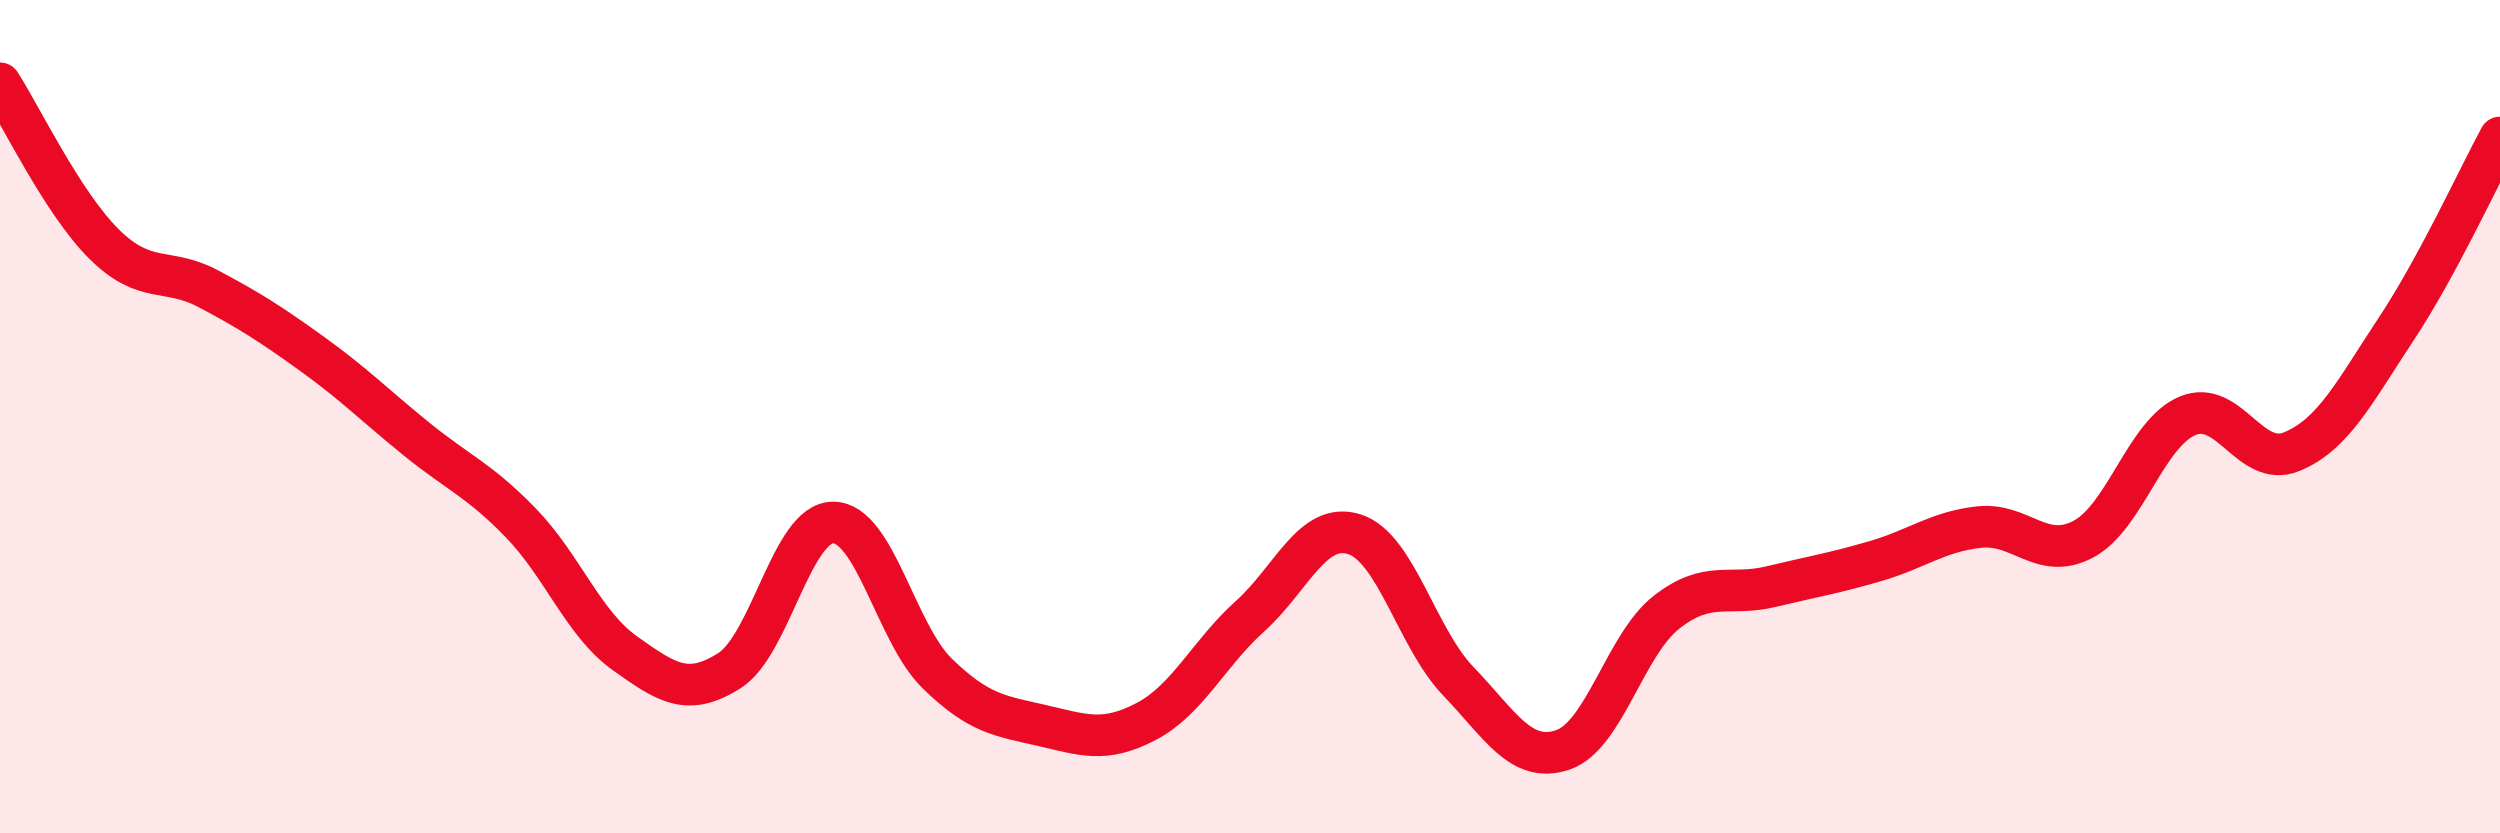
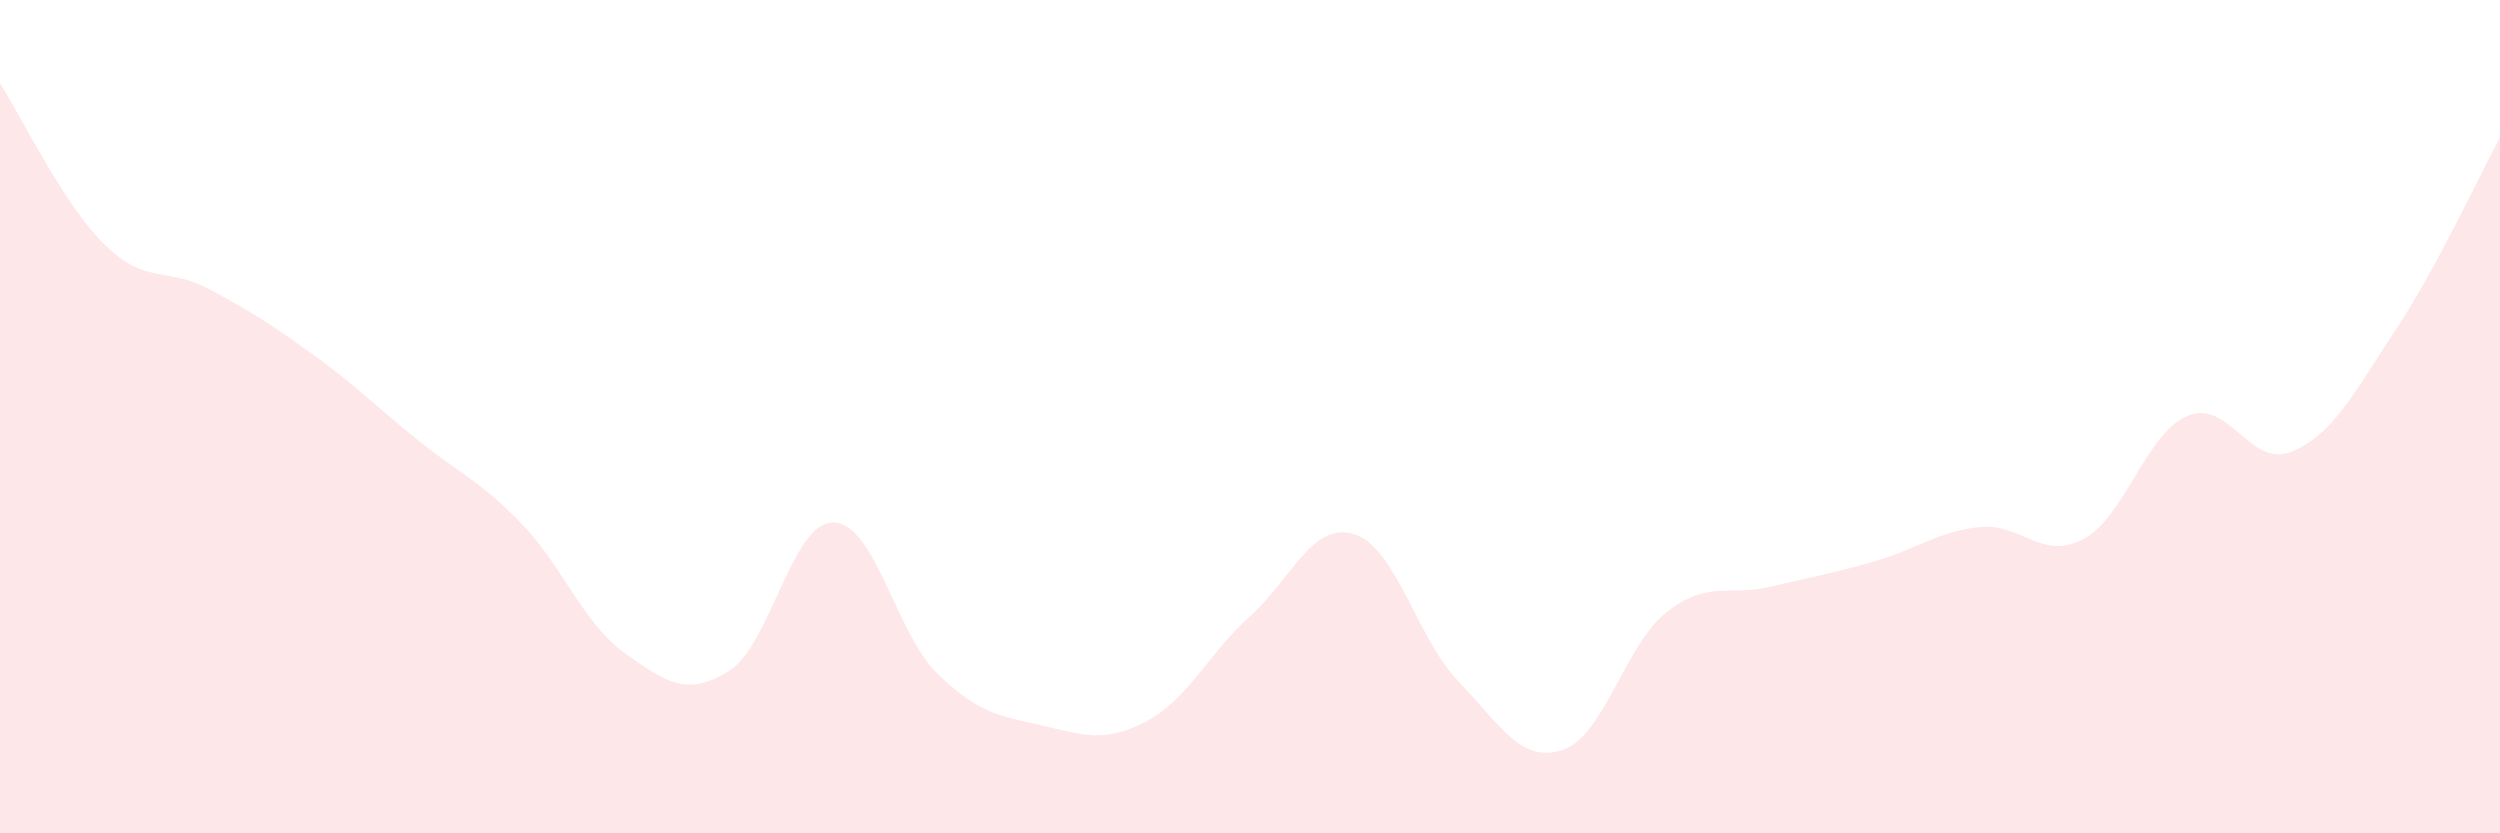
<svg xmlns="http://www.w3.org/2000/svg" width="60" height="20" viewBox="0 0 60 20">
  <path d="M 0,2 C 0.5,2.77 1.5,4.87 2.5,5.86 C 3.5,6.85 4,6.4 5,6.93 C 6,7.46 6.5,7.78 7.5,8.5 C 8.5,9.22 9,9.73 10,10.54 C 11,11.35 11.5,11.52 12.5,12.55 C 13.5,13.58 14,14.97 15,15.68 C 16,16.39 16.5,16.73 17.5,16.1 C 18.5,15.47 19,12.53 20,12.54 C 21,12.55 21.5,15.2 22.5,16.17 C 23.5,17.14 24,17.18 25,17.41 C 26,17.64 26.5,17.84 27.5,17.32 C 28.5,16.8 29,15.69 30,14.79 C 31,13.89 31.5,12.51 32.5,12.82 C 33.5,13.13 34,15.31 35,16.35 C 36,17.39 36.5,18.33 37.5,18 C 38.5,17.67 39,15.47 40,14.69 C 41,13.91 41.5,14.32 42.5,14.08 C 43.5,13.84 44,13.76 45,13.47 C 46,13.18 46.5,12.76 47.5,12.65 C 48.5,12.54 49,13.47 50,12.94 C 51,12.41 51.5,10.4 52.5,9.98 C 53.5,9.56 54,11.25 55,10.84 C 56,10.43 56.5,9.42 57.5,7.91 C 58.5,6.4 59.5,4.22 60,3.3L60 20L0 20Z" fill="#EB0A25" opacity="0.1" stroke-linecap="round" stroke-linejoin="round" />
-   <path d="M 0,2 C 0.5,2.77 1.5,4.87 2.5,5.86 C 3.5,6.85 4,6.4 5,6.93 C 6,7.46 6.5,7.78 7.5,8.5 C 8.5,9.22 9,9.73 10,10.54 C 11,11.35 11.5,11.52 12.5,12.55 C 13.5,13.58 14,14.97 15,15.68 C 16,16.39 16.5,16.73 17.5,16.1 C 18.5,15.47 19,12.53 20,12.54 C 21,12.55 21.5,15.2 22.5,16.17 C 23.5,17.14 24,17.18 25,17.41 C 26,17.64 26.5,17.84 27.5,17.32 C 28.5,16.8 29,15.69 30,14.79 C 31,13.89 31.5,12.51 32.5,12.82 C 33.5,13.13 34,15.31 35,16.35 C 36,17.39 36.5,18.33 37.5,18 C 38.5,17.67 39,15.47 40,14.69 C 41,13.91 41.5,14.32 42.5,14.08 C 43.5,13.84 44,13.76 45,13.47 C 46,13.18 46.5,12.76 47.5,12.65 C 48.5,12.54 49,13.47 50,12.94 C 51,12.41 51.5,10.4 52.5,9.98 C 53.5,9.56 54,11.25 55,10.84 C 56,10.43 56.5,9.42 57.5,7.91 C 58.5,6.4 59.5,4.22 60,3.3" stroke="#EB0A25" stroke-width="1" fill="none" stroke-linecap="round" stroke-linejoin="round" />
</svg>